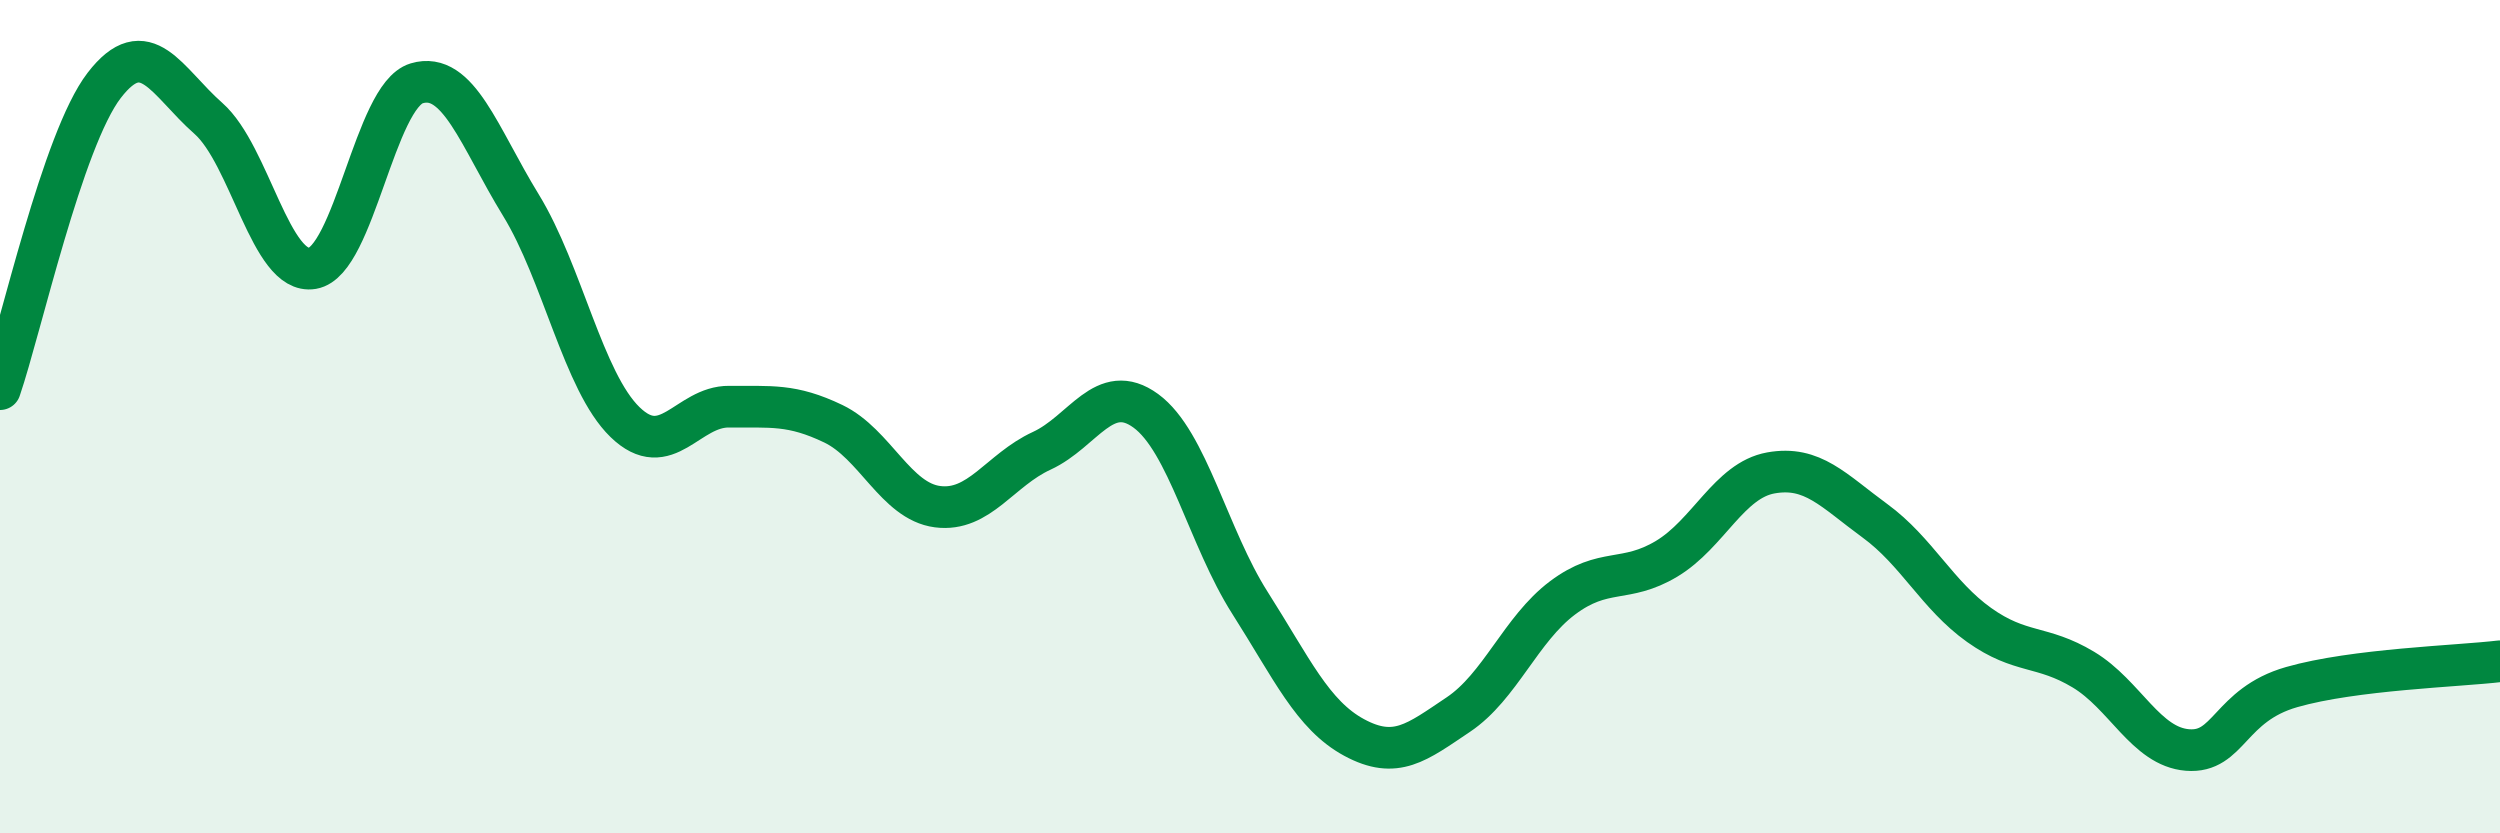
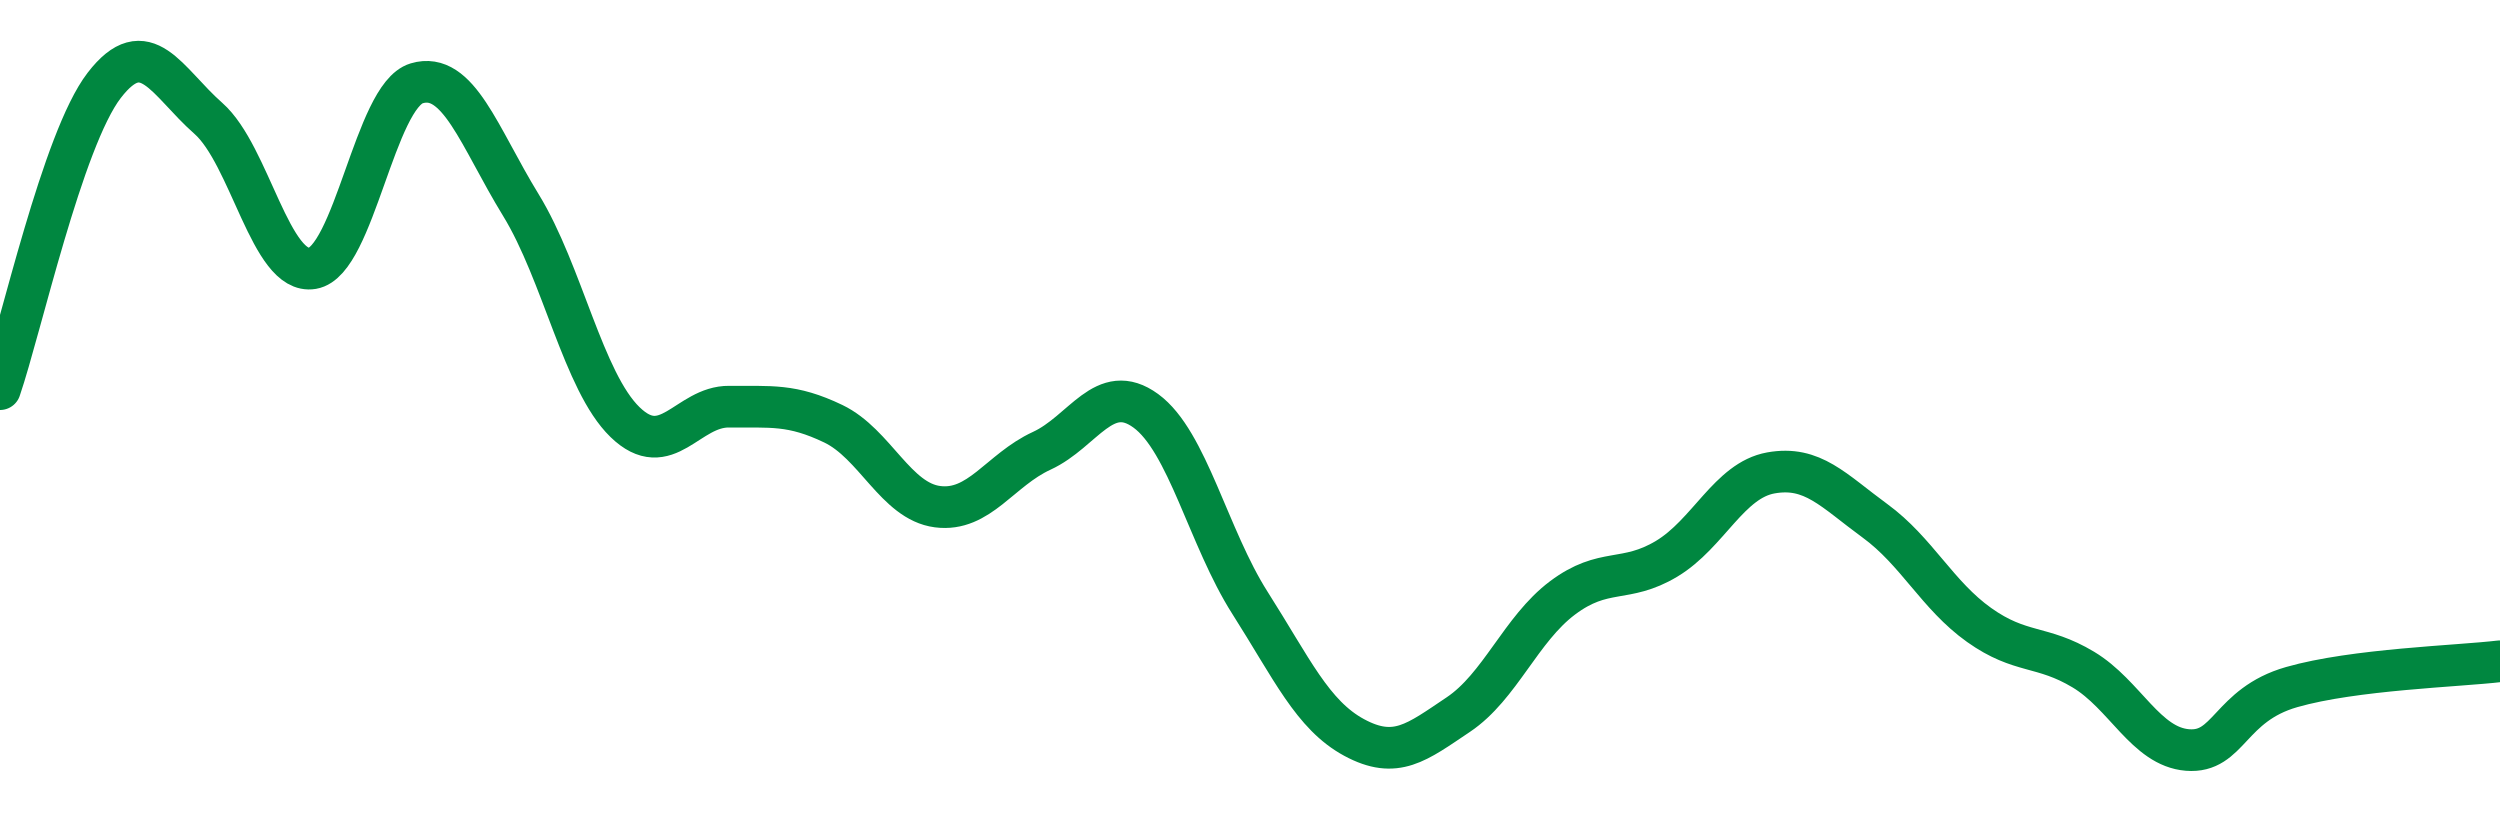
<svg xmlns="http://www.w3.org/2000/svg" width="60" height="20" viewBox="0 0 60 20">
-   <path d="M 0,9.34 C 0.5,7.88 1.5,3.35 2.5,2.05 C 3.5,0.75 4,1.96 5,2.84 C 6,3.72 6.5,6.61 7.5,6.44 C 8.5,6.27 9,2.3 10,2 C 11,1.7 11.5,3.29 12.5,4.92 C 13.5,6.55 14,9.16 15,10.13 C 16,11.1 16.5,9.75 17.5,9.76 C 18.5,9.77 19,9.69 20,10.17 C 21,10.65 21.5,12.03 22.5,12.16 C 23.5,12.29 24,11.28 25,10.82 C 26,10.36 26.5,9.13 27.5,9.86 C 28.5,10.59 29,12.9 30,14.47 C 31,16.04 31.5,17.16 32.5,17.7 C 33.5,18.24 34,17.82 35,17.15 C 36,16.48 36.5,15.1 37.5,14.35 C 38.5,13.6 39,14.01 40,13.41 C 41,12.81 41.5,11.53 42.5,11.35 C 43.5,11.17 44,11.77 45,12.5 C 46,13.23 46.5,14.29 47.5,15 C 48.5,15.71 49,15.47 50,16.07 C 51,16.67 51.5,17.92 52.5,18 C 53.5,18.08 53.5,16.92 55,16.49 C 56.5,16.06 59,15.99 60,15.87L60 20L0 20Z" fill="#008740" opacity="0.1" stroke-linecap="round" stroke-linejoin="round" />
  <path d="M 0,9.34 C 0.5,7.88 1.5,3.35 2.5,2.05 C 3.5,0.75 4,1.96 5,2.84 C 6,3.72 6.5,6.61 7.5,6.44 C 8.5,6.27 9,2.3 10,2 C 11,1.7 11.5,3.29 12.5,4.92 C 13.5,6.55 14,9.16 15,10.13 C 16,11.1 16.5,9.75 17.5,9.76 C 18.5,9.77 19,9.69 20,10.17 C 21,10.65 21.5,12.03 22.5,12.16 C 23.5,12.29 24,11.28 25,10.82 C 26,10.36 26.5,9.13 27.5,9.86 C 28.5,10.59 29,12.9 30,14.47 C 31,16.04 31.5,17.16 32.5,17.7 C 33.5,18.24 34,17.82 35,17.15 C 36,16.48 36.5,15.1 37.5,14.35 C 38.5,13.6 39,14.01 40,13.41 C 41,12.81 41.5,11.53 42.5,11.35 C 43.5,11.17 44,11.77 45,12.5 C 46,13.23 46.5,14.29 47.5,15 C 48.5,15.71 49,15.47 50,16.07 C 51,16.67 51.5,17.92 52.5,18 C 53.5,18.08 53.5,16.92 55,16.49 C 56.5,16.06 59,15.99 60,15.87" stroke="#008740" stroke-width="1" fill="none" stroke-linecap="round" stroke-linejoin="round" />
</svg>